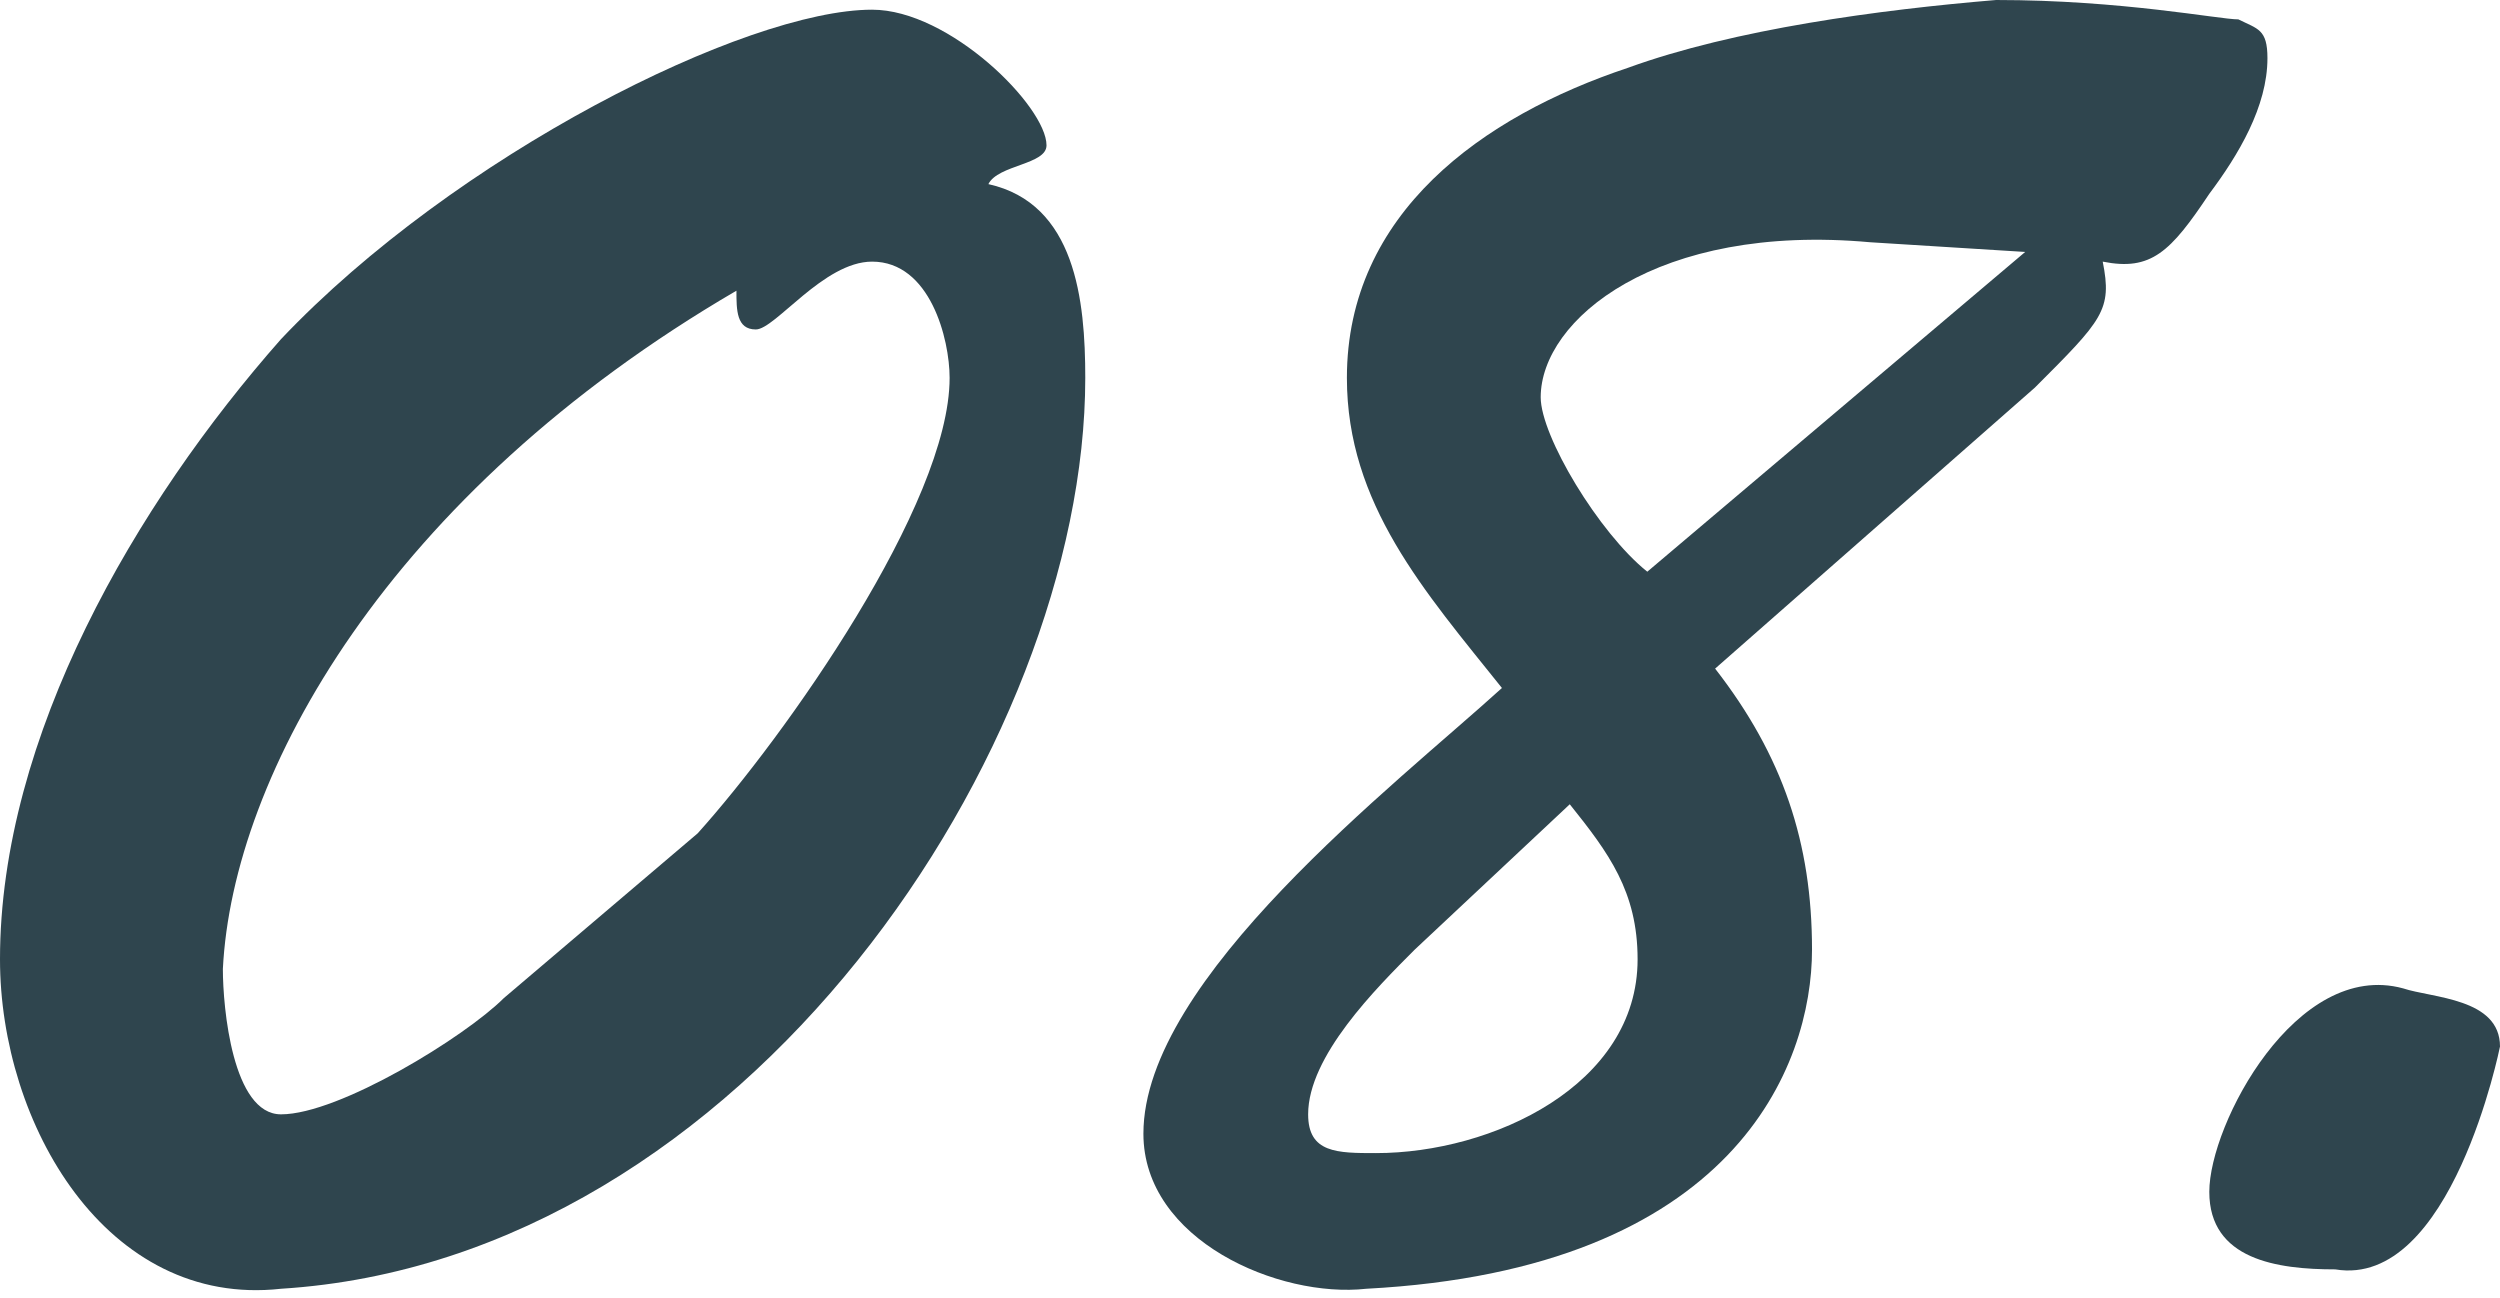
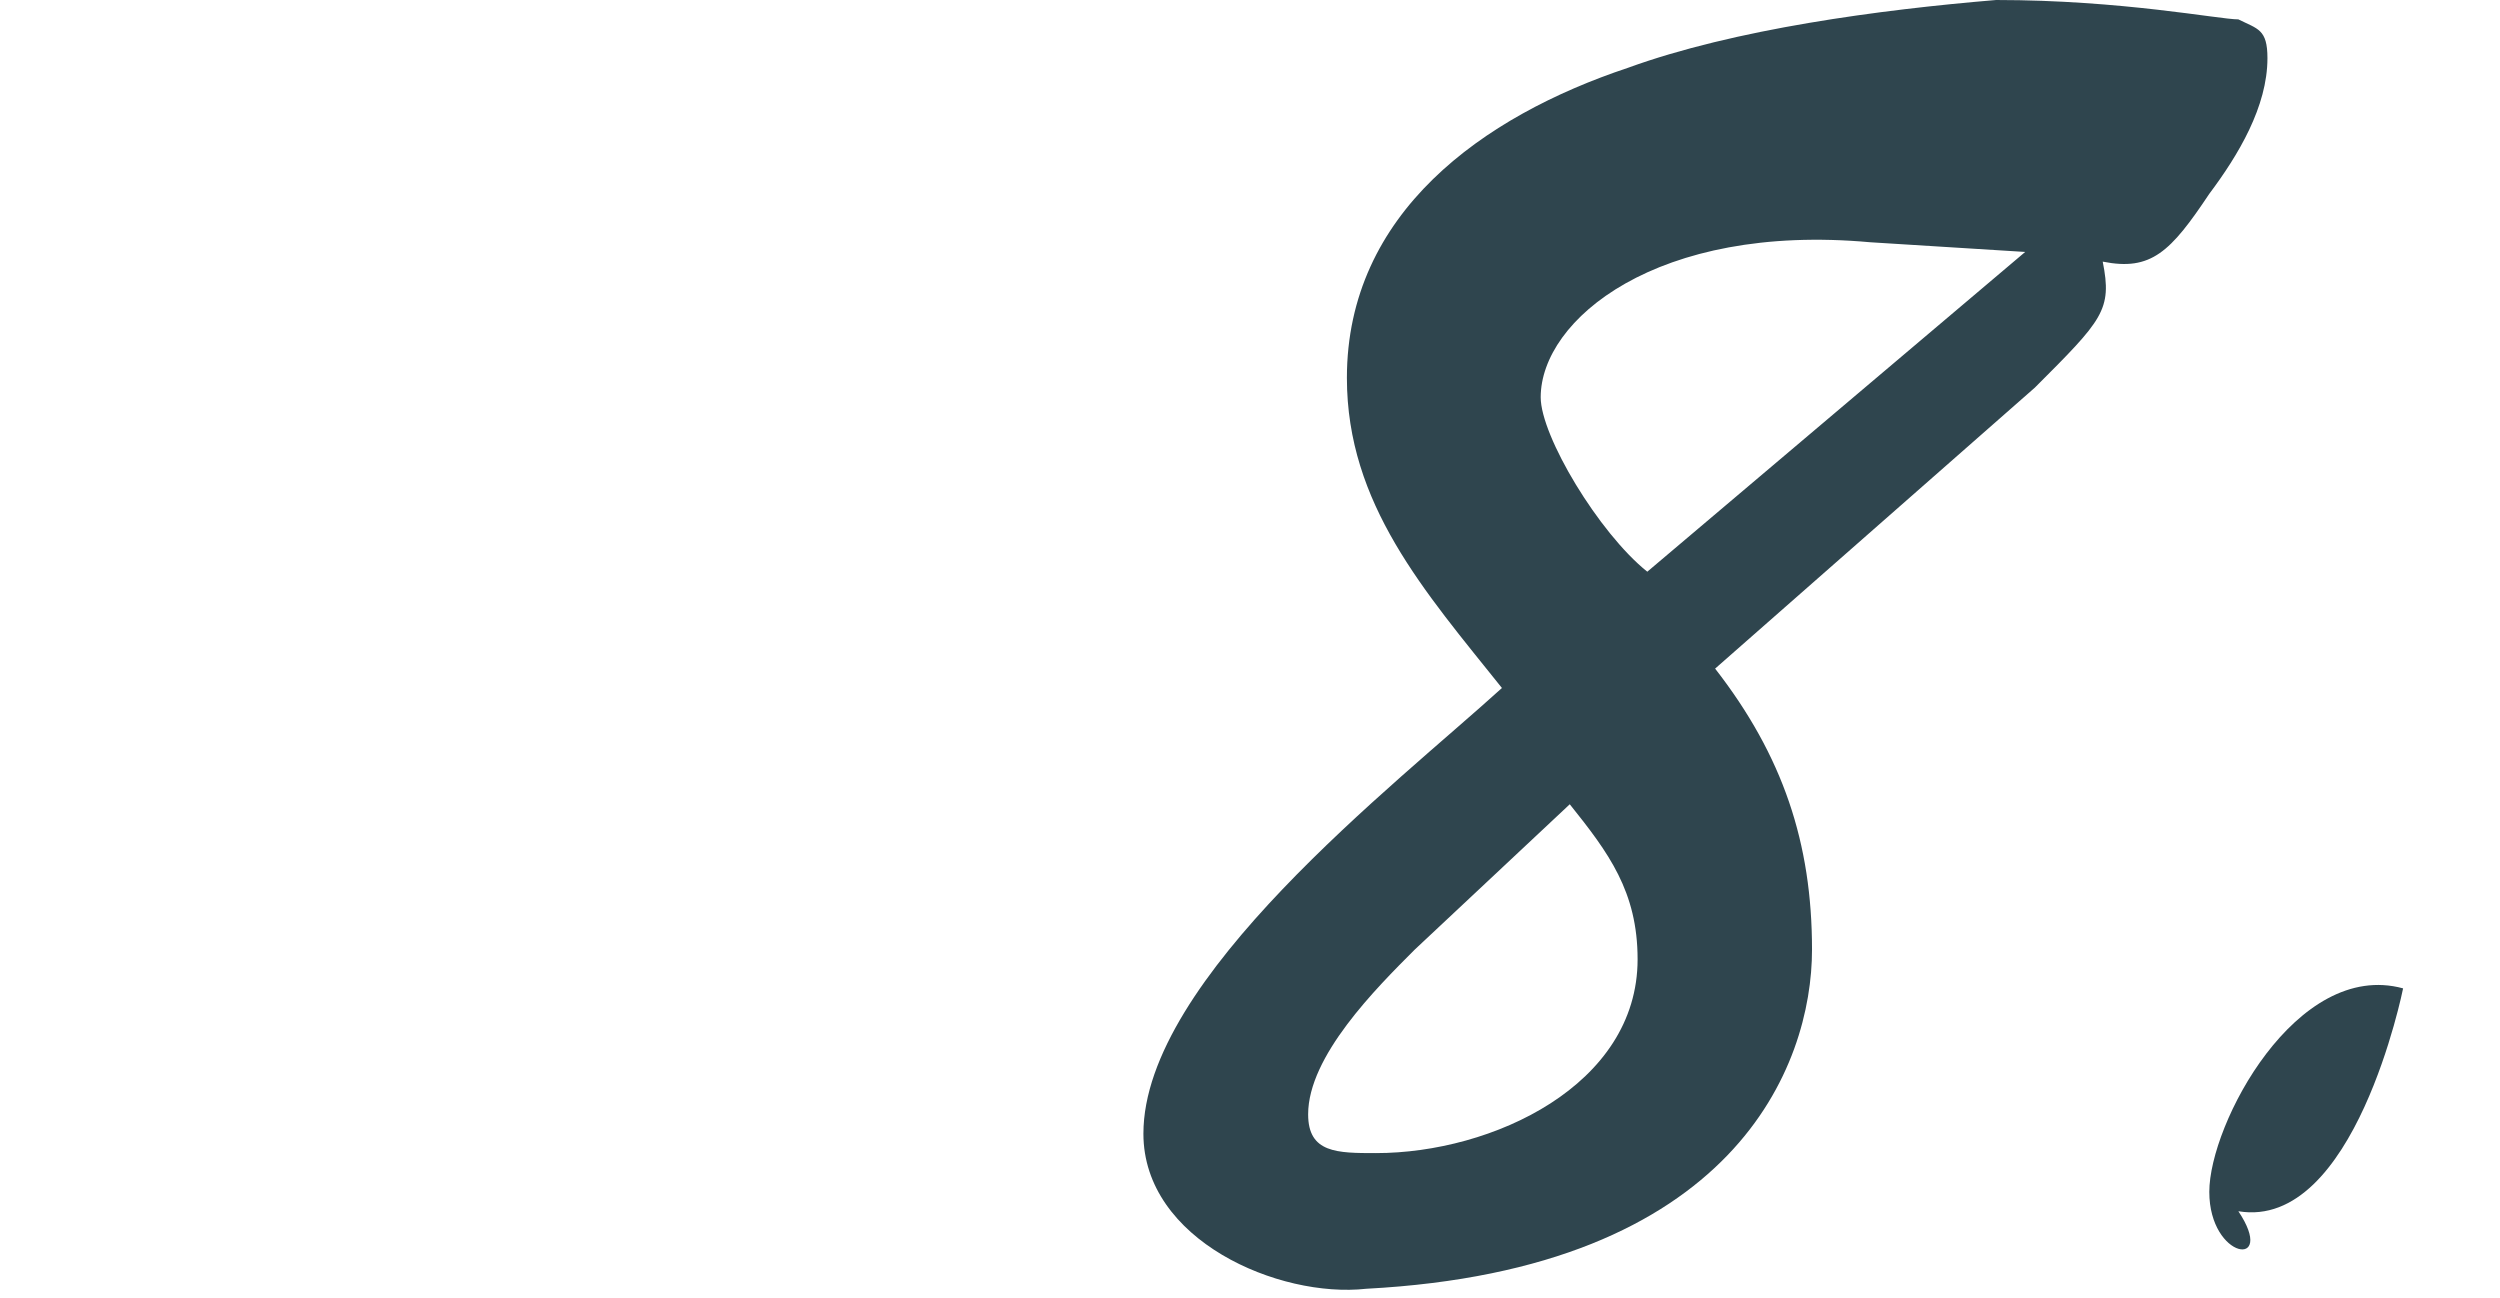
<svg xmlns="http://www.w3.org/2000/svg" version="1.1" id="レイヤー_1" x="0px" y="0px" width="25.8px" height="13.4px" viewBox="0 0 25.8 13.4" style="enable-background:new 0 0 25.8 13.4;" xml:space="preserve">
  <style type="text/css">
	.st0{fill:#2F454E;}
</style>
  <g>
-     <path class="st0" d="M11.2,3.9c0,3.8-3.5,9.1-8.3,9.4C1.1,13.5,0,11.6,0,9.9c0-2.3,1.4-4.7,2.9-6.4C4.7,1.6,7.7,0.1,9,0.1   c0.8,0,1.8,1,1.8,1.4c0,0.2-0.5,0.2-0.6,0.4C11.1,2.1,11.2,3.1,11.2,3.9z M7.2,8.6c0.9-1,2.6-3.4,2.6-4.7c0-0.4-0.2-1.2-0.8-1.2   c-0.5,0-1,0.7-1.2,0.7c-0.2,0-0.2-0.2-0.2-0.4C4,5.1,2.4,8,2.3,10c0,0.4,0.1,1.5,0.6,1.5c0.6,0,1.9-0.8,2.3-1.2L7.2,8.6z" />
    <path class="st0" d="M17.7,6.9c0.7,0.9,1,1.8,1,2.9c0,1.2-0.8,3.3-4.6,3.5c-0.9,0.1-2.3-0.5-2.3-1.6c0-1.6,2.6-3.6,3.7-4.6   c-0.8-1-1.6-1.9-1.6-3.2c0-1.7,1.4-2.7,2.9-3.2c1.1-0.4,2.6-0.6,3.8-0.7c1.3,0,2.3,0.2,2.5,0.2c0.2,0.1,0.3,0.1,0.3,0.4   c0,0.5-0.3,1-0.6,1.4c-0.4,0.6-0.6,0.8-1.1,0.7C21.8,3.2,21.7,3.3,21,4L17.7,6.9z M14.6,9.8c-0.4,0.4-1.1,1.1-1.1,1.7   c0,0.4,0.3,0.4,0.7,0.4c1.2,0,2.7-0.7,2.7-2c0-0.7-0.3-1.1-0.7-1.6L14.6,9.8z M19.3,2.5c-2.2-0.2-3.4,0.8-3.4,1.6   c0,0.4,0.6,1.4,1.1,1.8l3.9-3.3L19.3,2.5z" />
-     <path class="st0" d="M22.8,12.3c0-0.7,0.9-2.4,2-2.1c0.3,0.1,1,0.1,1,0.6c0,0-0.5,2.5-1.7,2.3C23.5,13.1,22.8,13,22.8,12.3z" />
+     <path class="st0" d="M22.8,12.3c0-0.7,0.9-2.4,2-2.1c0,0-0.5,2.5-1.7,2.3C23.5,13.1,22.8,13,22.8,12.3z" />
  </g>
</svg>